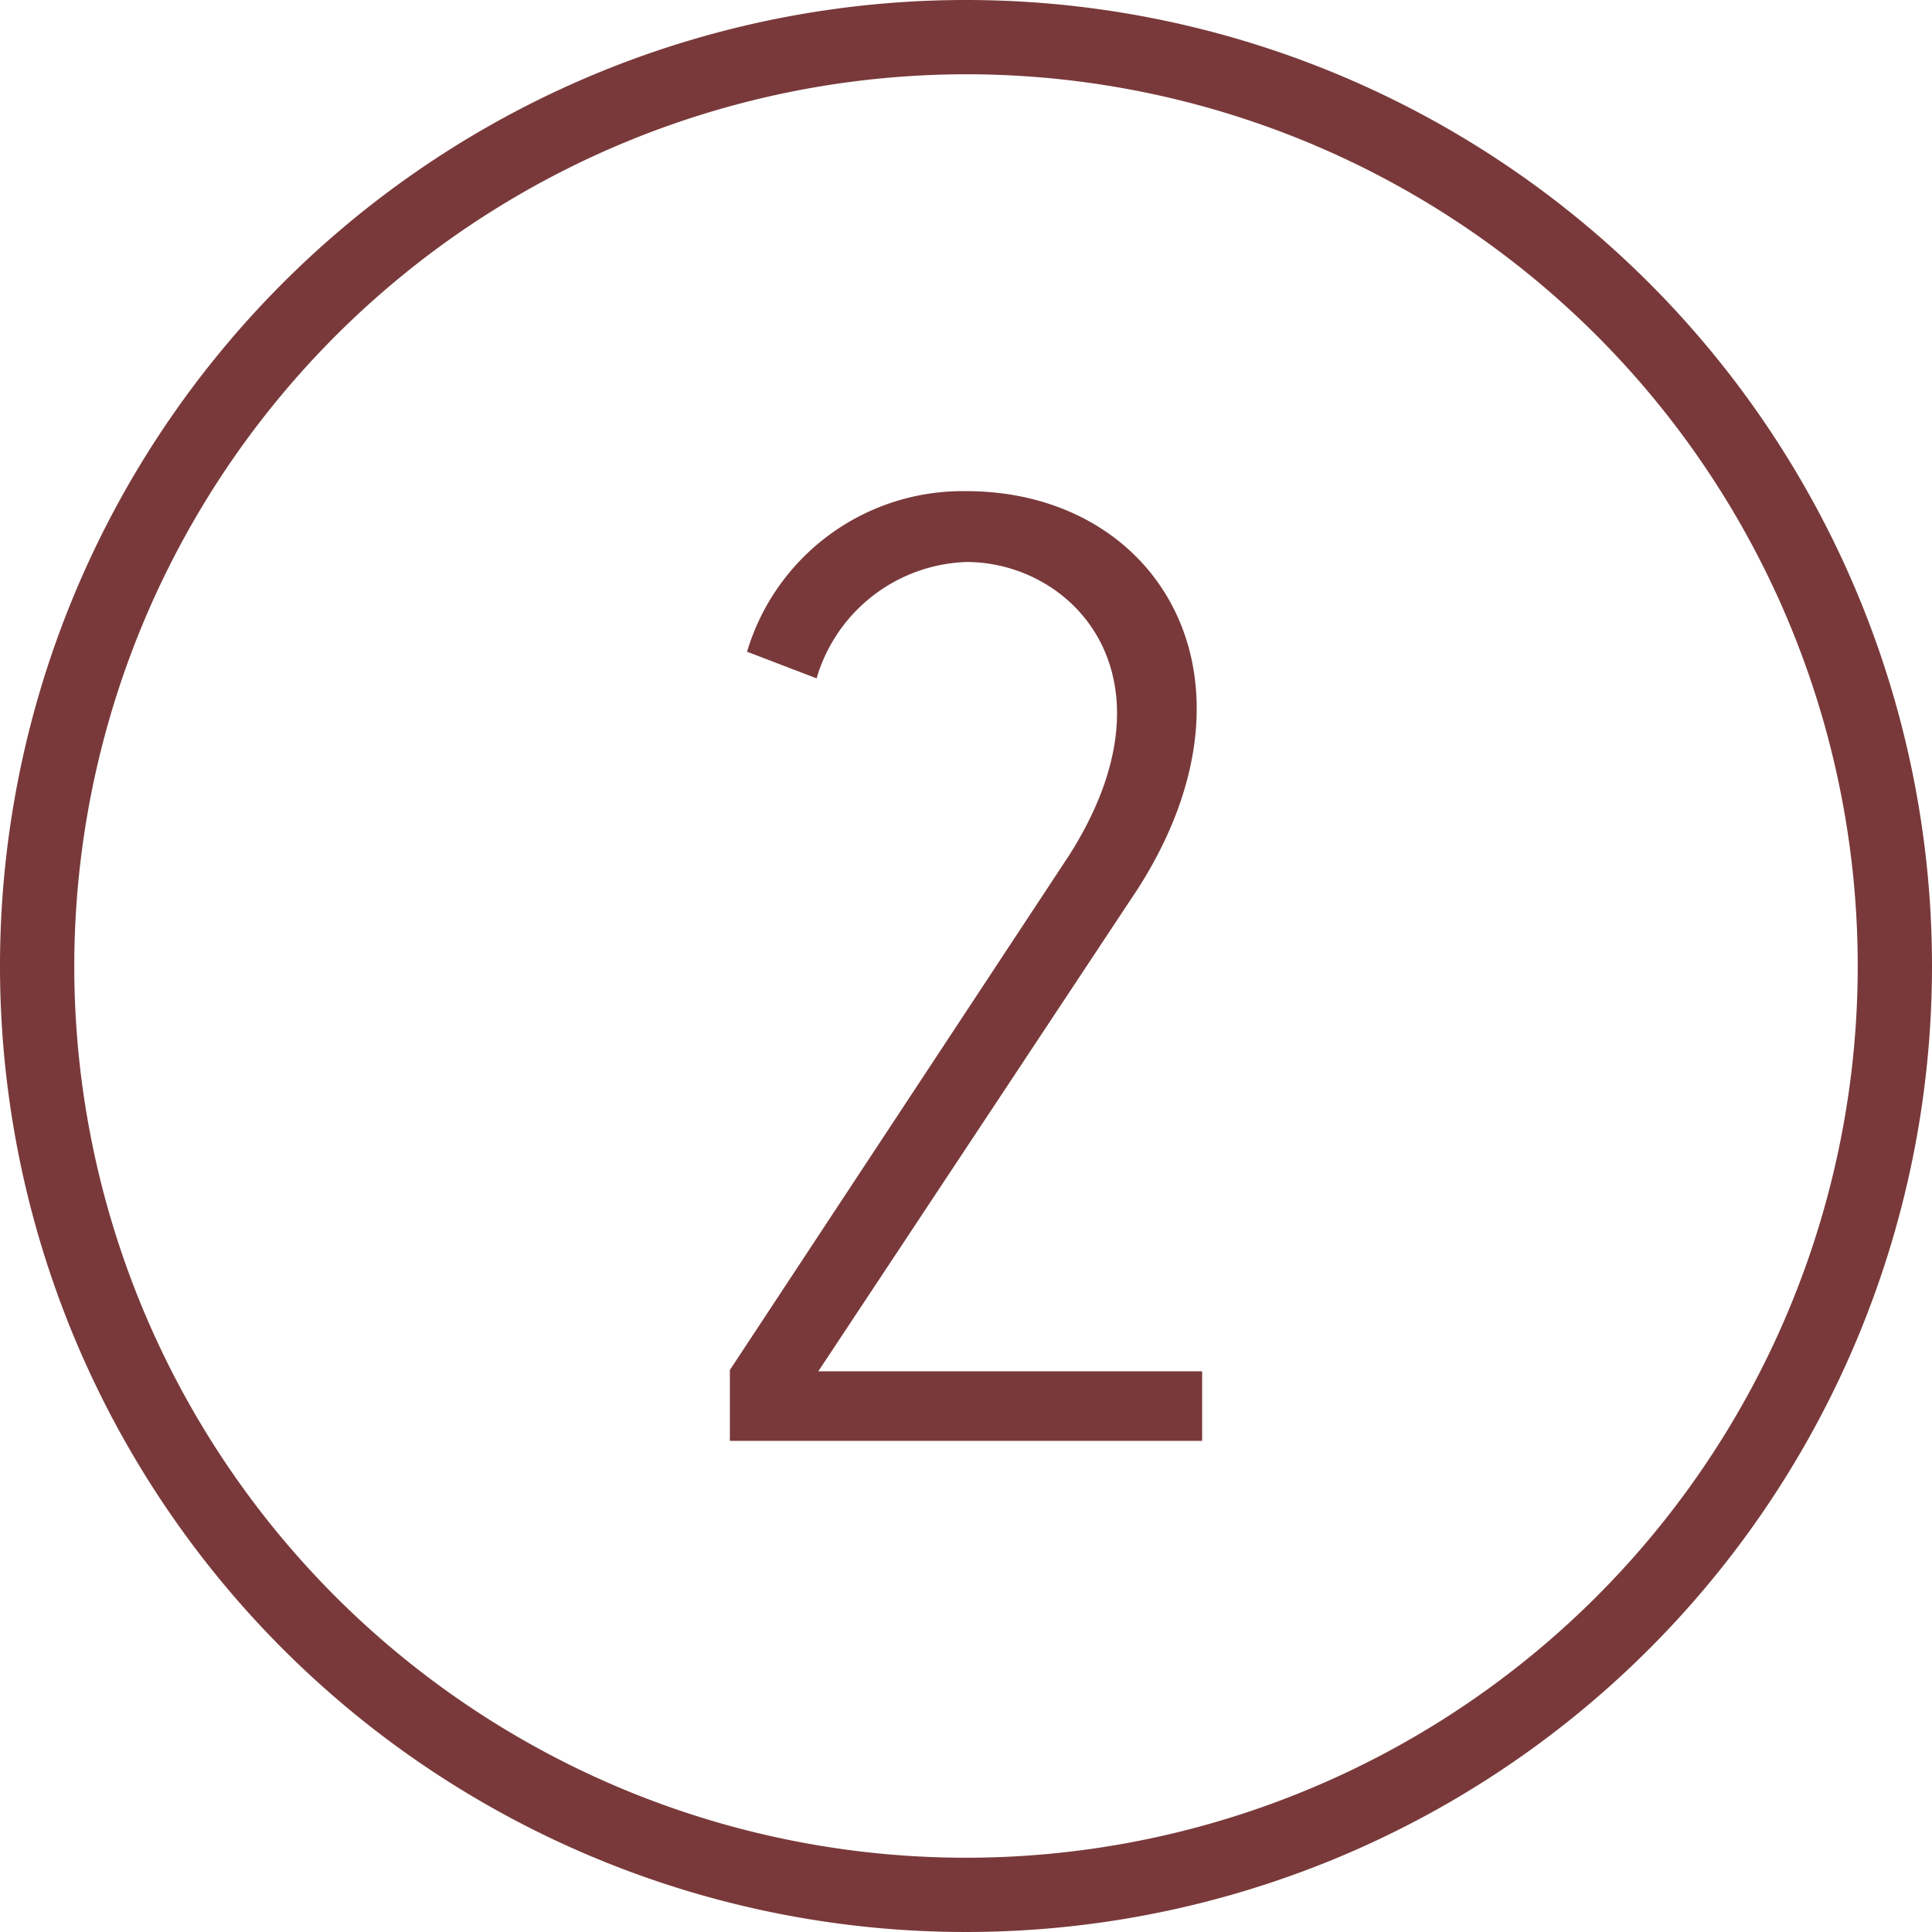
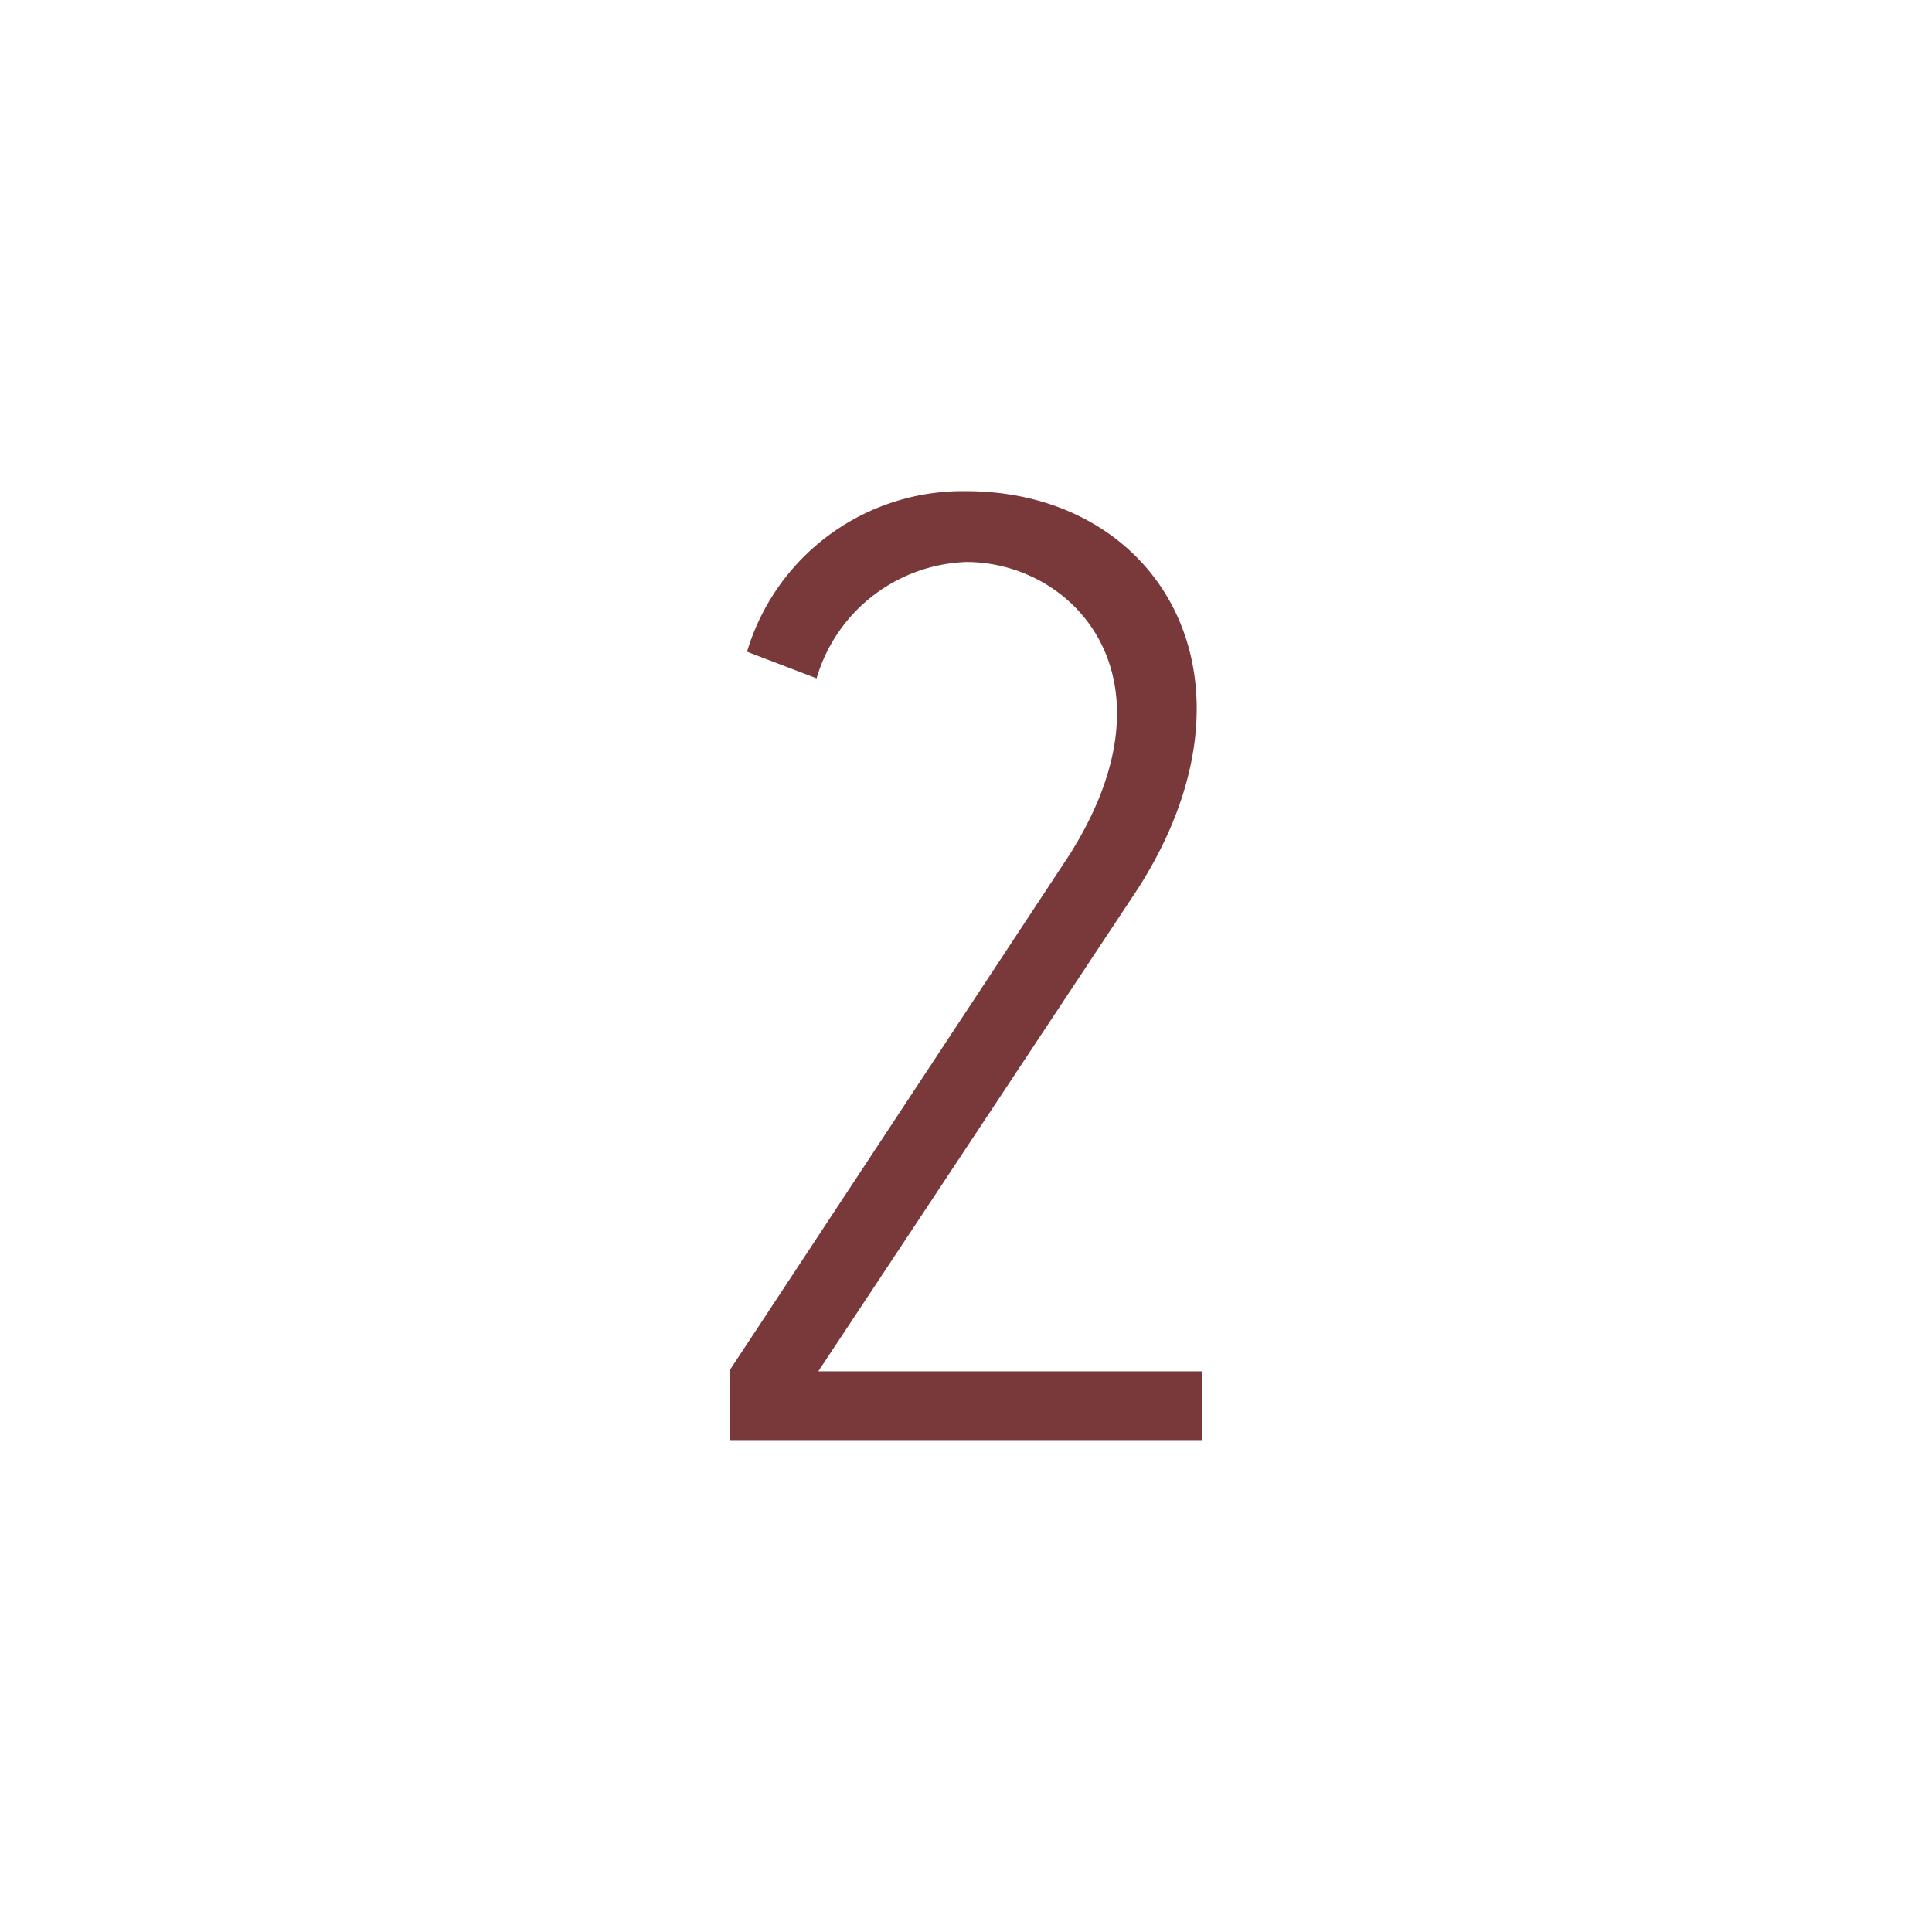
<svg xmlns="http://www.w3.org/2000/svg" viewBox="0 0 45 45">
  <defs>
    <style>.cls-1{fill:#79393a;}</style>
  </defs>
  <title>flow2</title>
  <g id="レイヤー_2" data-name="レイヤー 2">
    <g id="contents">
      <path class="cls-1" d="M17,33.56V31.91l7.91-12c2.62-4.14.09-6.82-2.4-6.82a3.77,3.77,0,0,0-3.49,2.71l-1.62-.62a5.24,5.24,0,0,1,5.11-3.74c4.46,0,7.14,4.33,4,9.25L19.06,31.94H28v1.62Z" />
-       <path class="cls-1" d="M22.5,1.73A20.77,20.77,0,1,1,1.73,22.5,20.79,20.79,0,0,1,22.5,1.73M22.5,0A22.5,22.5,0,1,0,45,22.5,22.5,22.5,0,0,0,22.5,0Z" />
    </g>
  </g>
</svg>